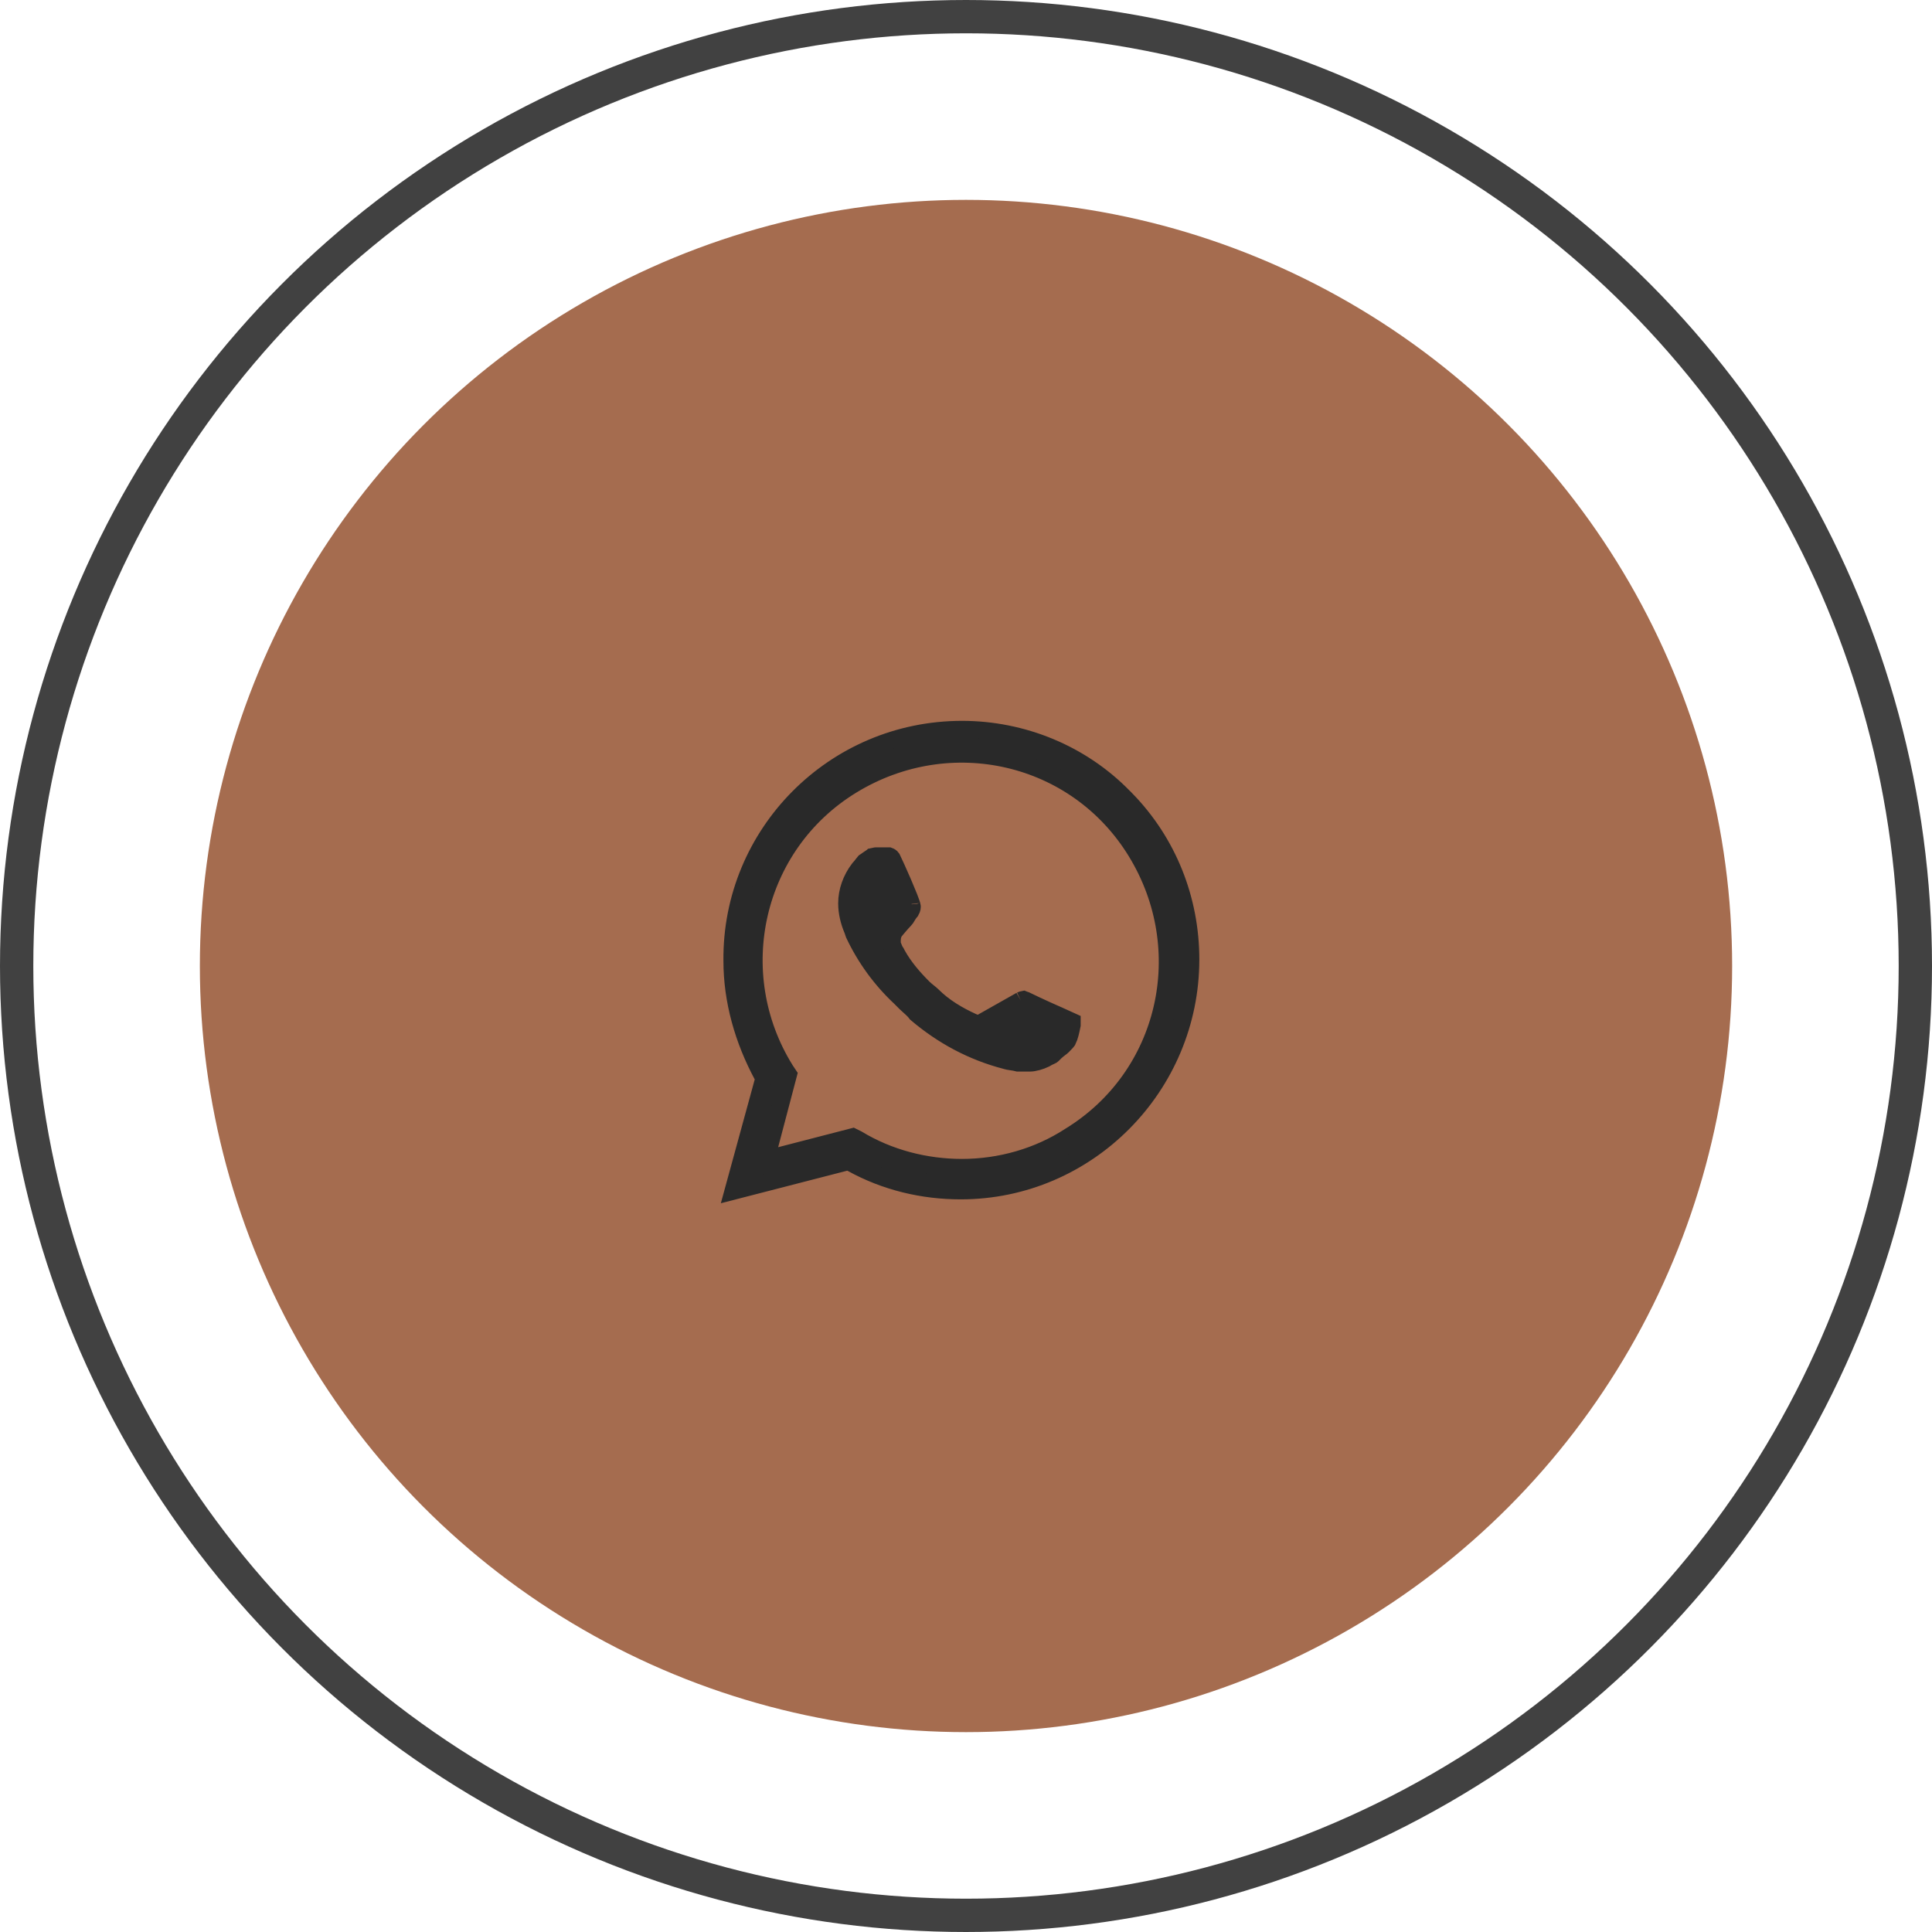
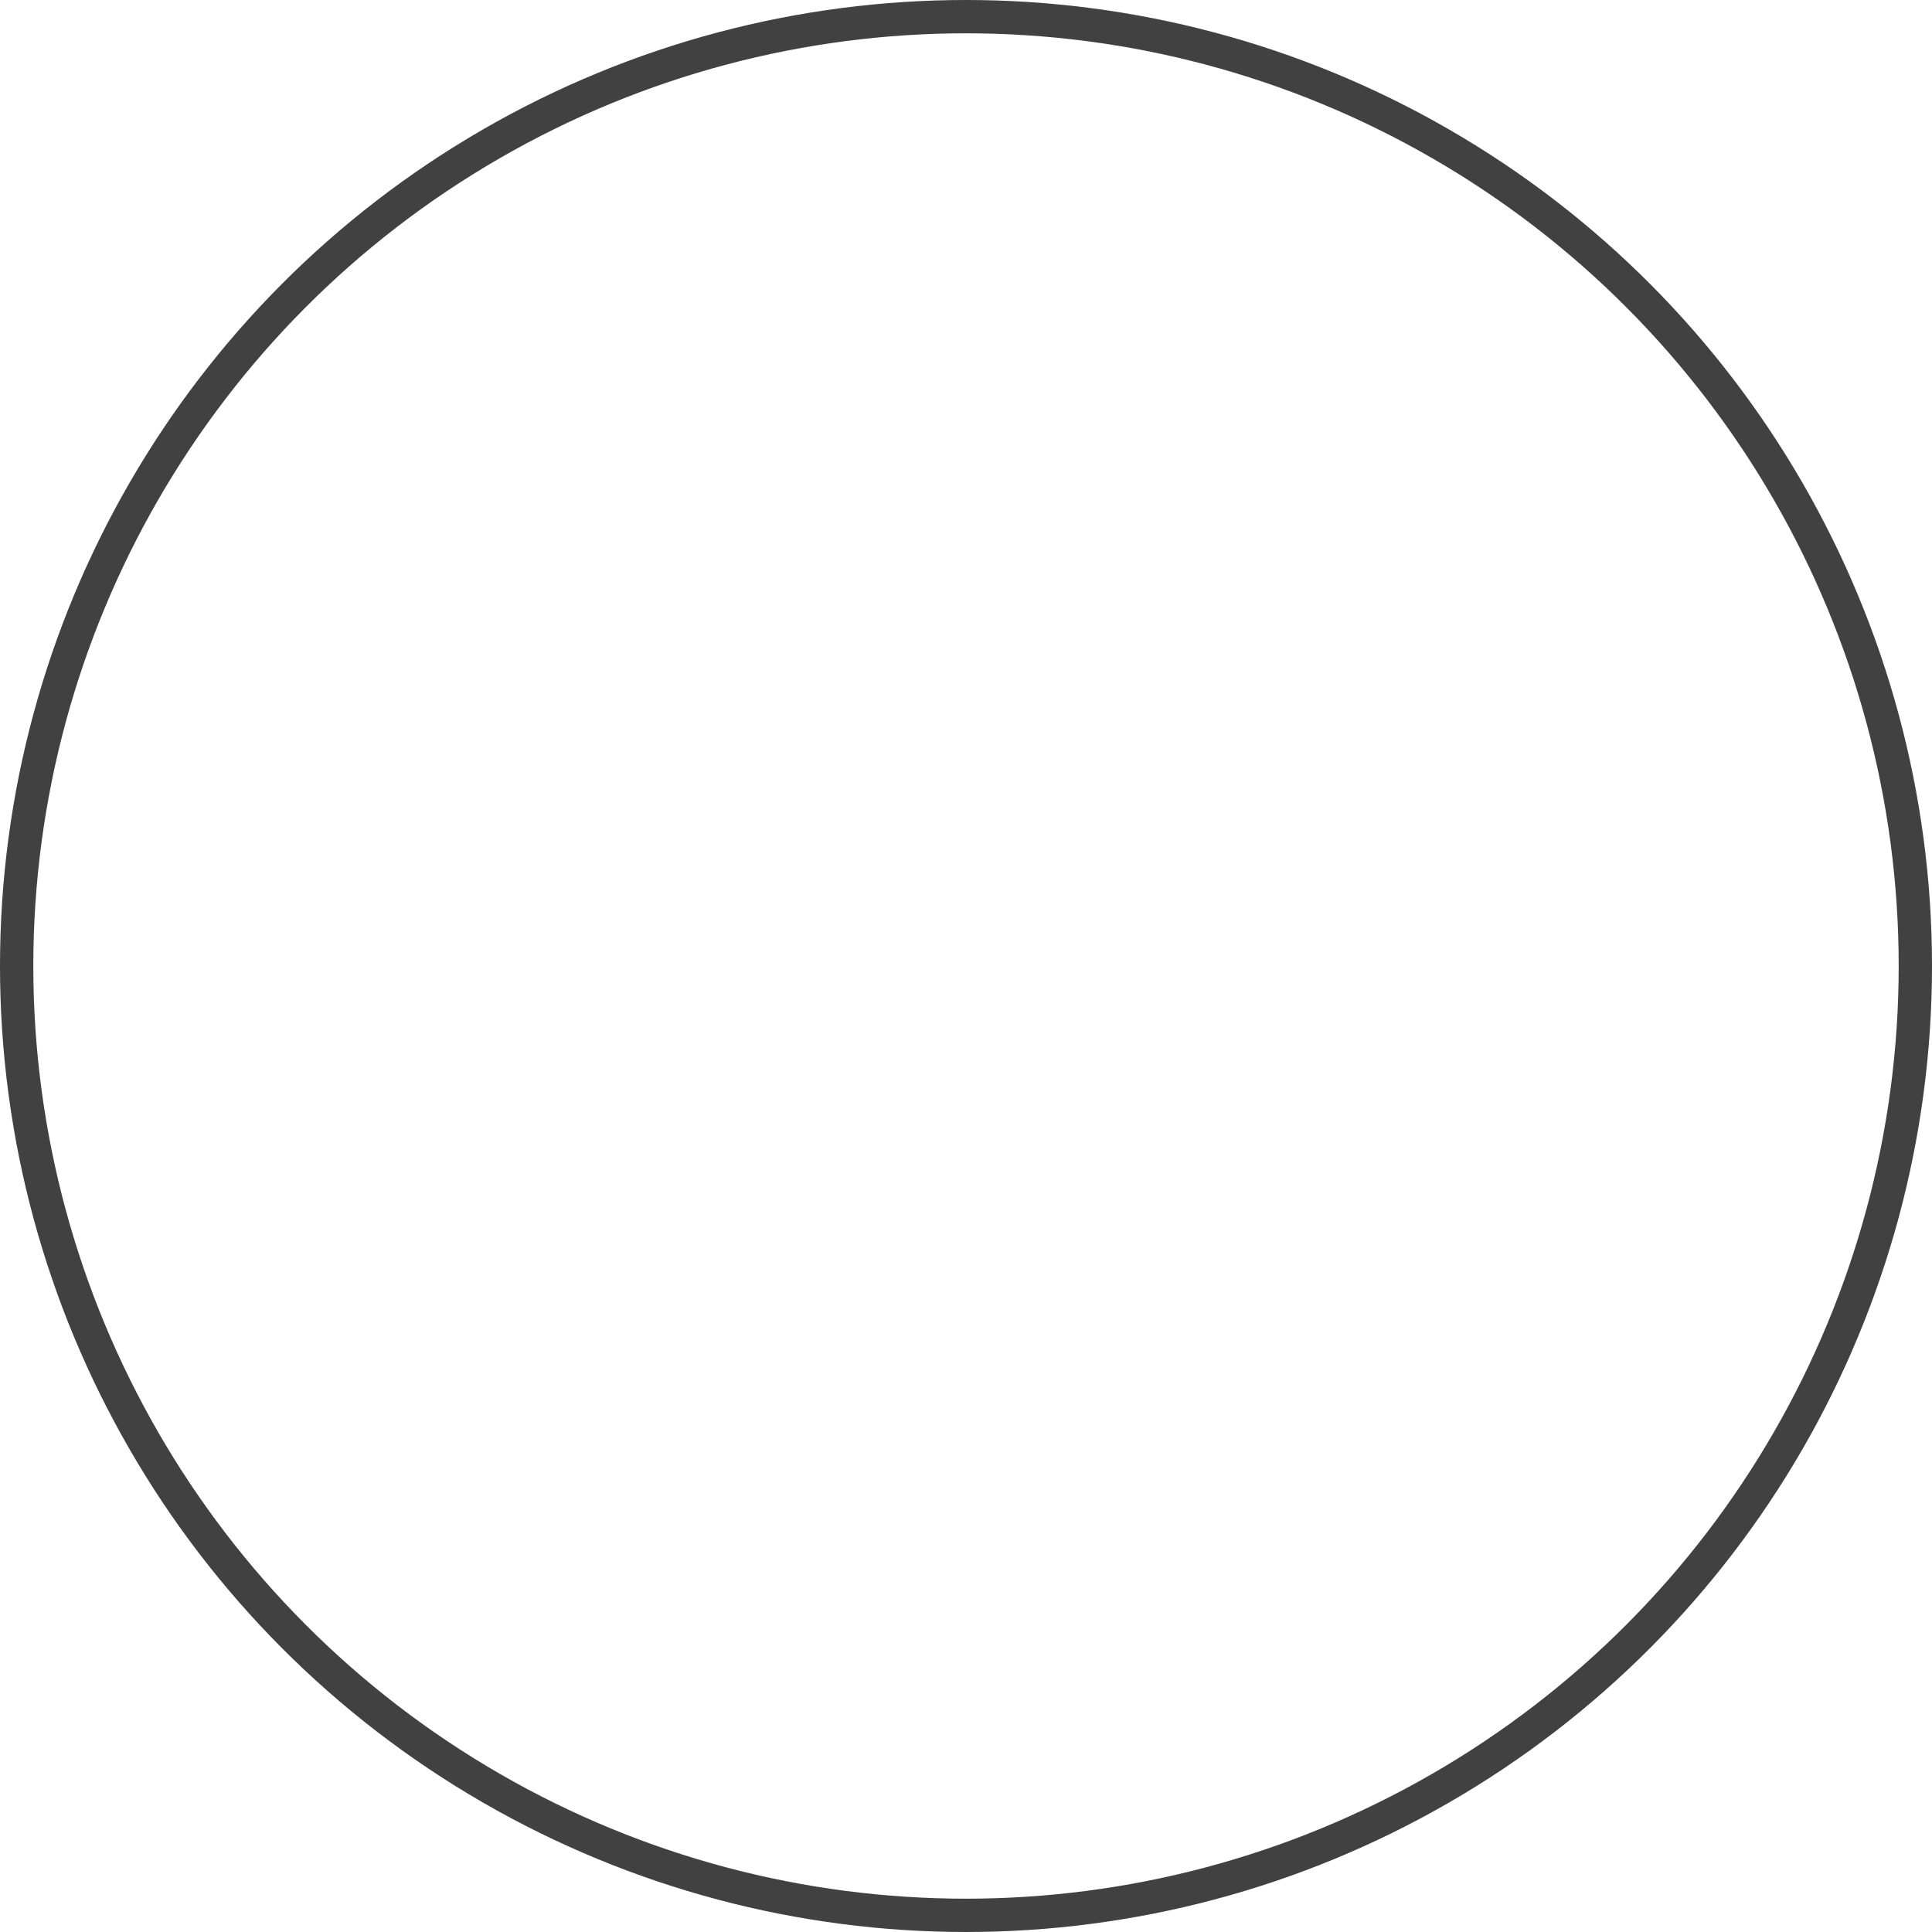
<svg xmlns="http://www.w3.org/2000/svg" width="58" height="58" viewBox="0 0 58 58" fill="none">
-   <circle cx="29" cy="29" r="23" fill="#A56C4F" />
  <g clip-path="url(#clip0_232_114)">
-     <path d="M30.643 30.032C30.631 30.045 30.614 30.064 30.591 30.09C30.515 30.176 30.373 30.337 30.11 30.637C30.07 30.702 30.016 30.756 29.951 30.795L29.951 30.795C29.875 30.84 29.789 30.863 29.701 30.862M30.643 30.032L29.698 30.862C29.699 30.862 29.7 30.862 29.701 30.862M30.643 30.032C30.677 30.016 30.7 30.008 30.724 30.004C30.734 30.008 30.745 30.013 30.758 30.018C30.768 30.021 30.78 30.026 30.795 30.03C30.99 30.126 31.232 30.238 31.426 30.326C31.53 30.372 31.621 30.413 31.686 30.442L31.763 30.476L31.784 30.485L31.789 30.488L31.79 30.488L32.184 30.667V30.774C32.145 30.967 32.112 31.117 32.055 31.232L32.054 31.233C32.039 31.264 31.997 31.309 31.907 31.4C31.883 31.424 31.858 31.443 31.818 31.473L31.814 31.476C31.777 31.504 31.725 31.543 31.673 31.595L31.672 31.596L31.595 31.673L31.595 31.673C31.595 31.673 31.595 31.673 31.595 31.673C31.59 31.678 31.585 31.683 31.55 31.698C31.546 31.7 31.541 31.702 31.535 31.705C31.499 31.721 31.441 31.746 31.376 31.788C31.239 31.854 31.052 31.911 30.916 31.911H30.562C30.494 31.893 30.426 31.883 30.375 31.875L30.366 31.874C30.291 31.863 30.248 31.856 30.216 31.846L30.207 31.843L30.199 31.84C29.192 31.58 28.296 31.098 27.508 30.428C27.456 30.358 27.398 30.302 27.347 30.256C27.325 30.236 27.305 30.218 27.287 30.202C27.251 30.17 27.22 30.142 27.185 30.108L27.184 30.107L27.028 29.951L27.028 29.951L27.022 29.945C26.444 29.404 25.975 28.758 25.638 28.042L25.604 27.939L25.6 27.928L25.596 27.918C25.489 27.669 25.421 27.391 25.421 27.12C25.421 26.756 25.552 26.384 25.788 26.077C25.834 26.029 25.869 25.983 25.895 25.948L25.898 25.944C25.919 25.916 25.934 25.896 25.95 25.878C25.992 25.852 26.029 25.824 26.055 25.805C26.057 25.803 26.059 25.802 26.061 25.8C26.105 25.768 26.125 25.754 26.14 25.746L26.177 25.727L26.183 25.721C26.204 25.717 26.222 25.712 26.236 25.709C26.238 25.709 26.24 25.708 26.242 25.707C26.263 25.702 26.275 25.699 26.286 25.697C26.294 25.696 26.297 25.696 26.298 25.696H26.684C26.711 25.706 26.726 25.714 26.736 25.721C26.746 25.727 26.76 25.738 26.778 25.764C26.838 25.887 26.976 26.19 27.107 26.493C27.175 26.651 27.239 26.806 27.29 26.933C27.314 26.996 27.335 27.051 27.35 27.095C27.358 27.117 27.364 27.134 27.368 27.148C27.37 27.155 27.372 27.161 27.373 27.165C27.374 27.169 27.374 27.171 27.374 27.17L27.377 27.187L27.383 27.204C27.387 27.216 27.387 27.28 27.344 27.353C27.294 27.409 27.258 27.469 27.234 27.508C27.233 27.511 27.232 27.513 27.23 27.515C27.198 27.57 27.184 27.59 27.171 27.602C27.105 27.669 27.031 27.754 26.976 27.819C26.948 27.852 26.924 27.881 26.906 27.902L26.886 27.927L26.884 27.929C26.816 28.006 26.797 28.096 26.79 28.145C26.782 28.198 26.782 28.253 26.783 28.288C26.783 28.291 26.783 28.293 26.783 28.294V28.355L26.81 28.409C26.818 28.427 26.822 28.437 26.828 28.453C26.831 28.461 26.835 28.47 26.84 28.483C26.852 28.513 26.869 28.553 26.902 28.595L26.928 28.645L26.927 28.645L26.933 28.655C27.145 29.038 27.438 29.37 27.719 29.651L27.72 29.652C27.769 29.701 27.827 29.747 27.872 29.783L27.878 29.788C27.929 29.829 27.966 29.859 27.993 29.886C27.993 29.886 27.993 29.886 27.993 29.886C28.336 30.23 28.759 30.48 29.204 30.683L29.204 30.683L29.215 30.687L29.372 30.75M30.643 30.032L29.372 30.75M29.701 30.862H29.664C29.581 30.862 29.506 30.829 29.469 30.81C29.439 30.795 29.405 30.775 29.372 30.75M29.701 30.862L29.372 30.75M33.744 23.934L33.82 24.012H33.822C35.057 25.286 35.746 26.989 35.746 28.803C35.746 32.616 32.65 35.747 28.842 35.747C27.708 35.747 26.577 35.482 25.562 34.918L25.472 34.868L25.372 34.894L22.007 35.761L22.907 32.473L22.934 32.373L22.885 32.282C22.315 31.218 21.976 30.046 21.976 28.842L21.976 28.84C21.939 25.031 25.031 21.899 28.881 21.899C30.692 21.899 32.464 22.616 33.744 23.934ZM23.111 34.374L22.999 34.8L23.426 34.69L25.603 34.127L25.742 34.196C26.684 34.767 27.784 35.05 28.881 35.05C30.023 35.05 31.167 34.725 32.111 34.11C35.052 32.311 35.905 28.511 34.111 25.576L34.111 25.576C32.312 22.632 28.512 21.777 25.575 23.572C22.631 25.371 21.775 29.211 23.573 32.11L23.573 32.11L23.577 32.117L23.669 32.255L23.111 34.374ZM30.673 29.999L30.672 30L30.673 29.999Z" fill="#292929" stroke="#292929" stroke-width="0.517" />
-   </g>
+     </g>
  <circle cx="29" cy="29" r="28.5" stroke="#414141" />
  <defs>
    <clipPath id="clip0_232_114">
-       <rect width="14.72" height="14.72" fill="white" transform="translate(21.64 21.64)" />
-     </clipPath>
+       </clipPath>
  </defs>
</svg>